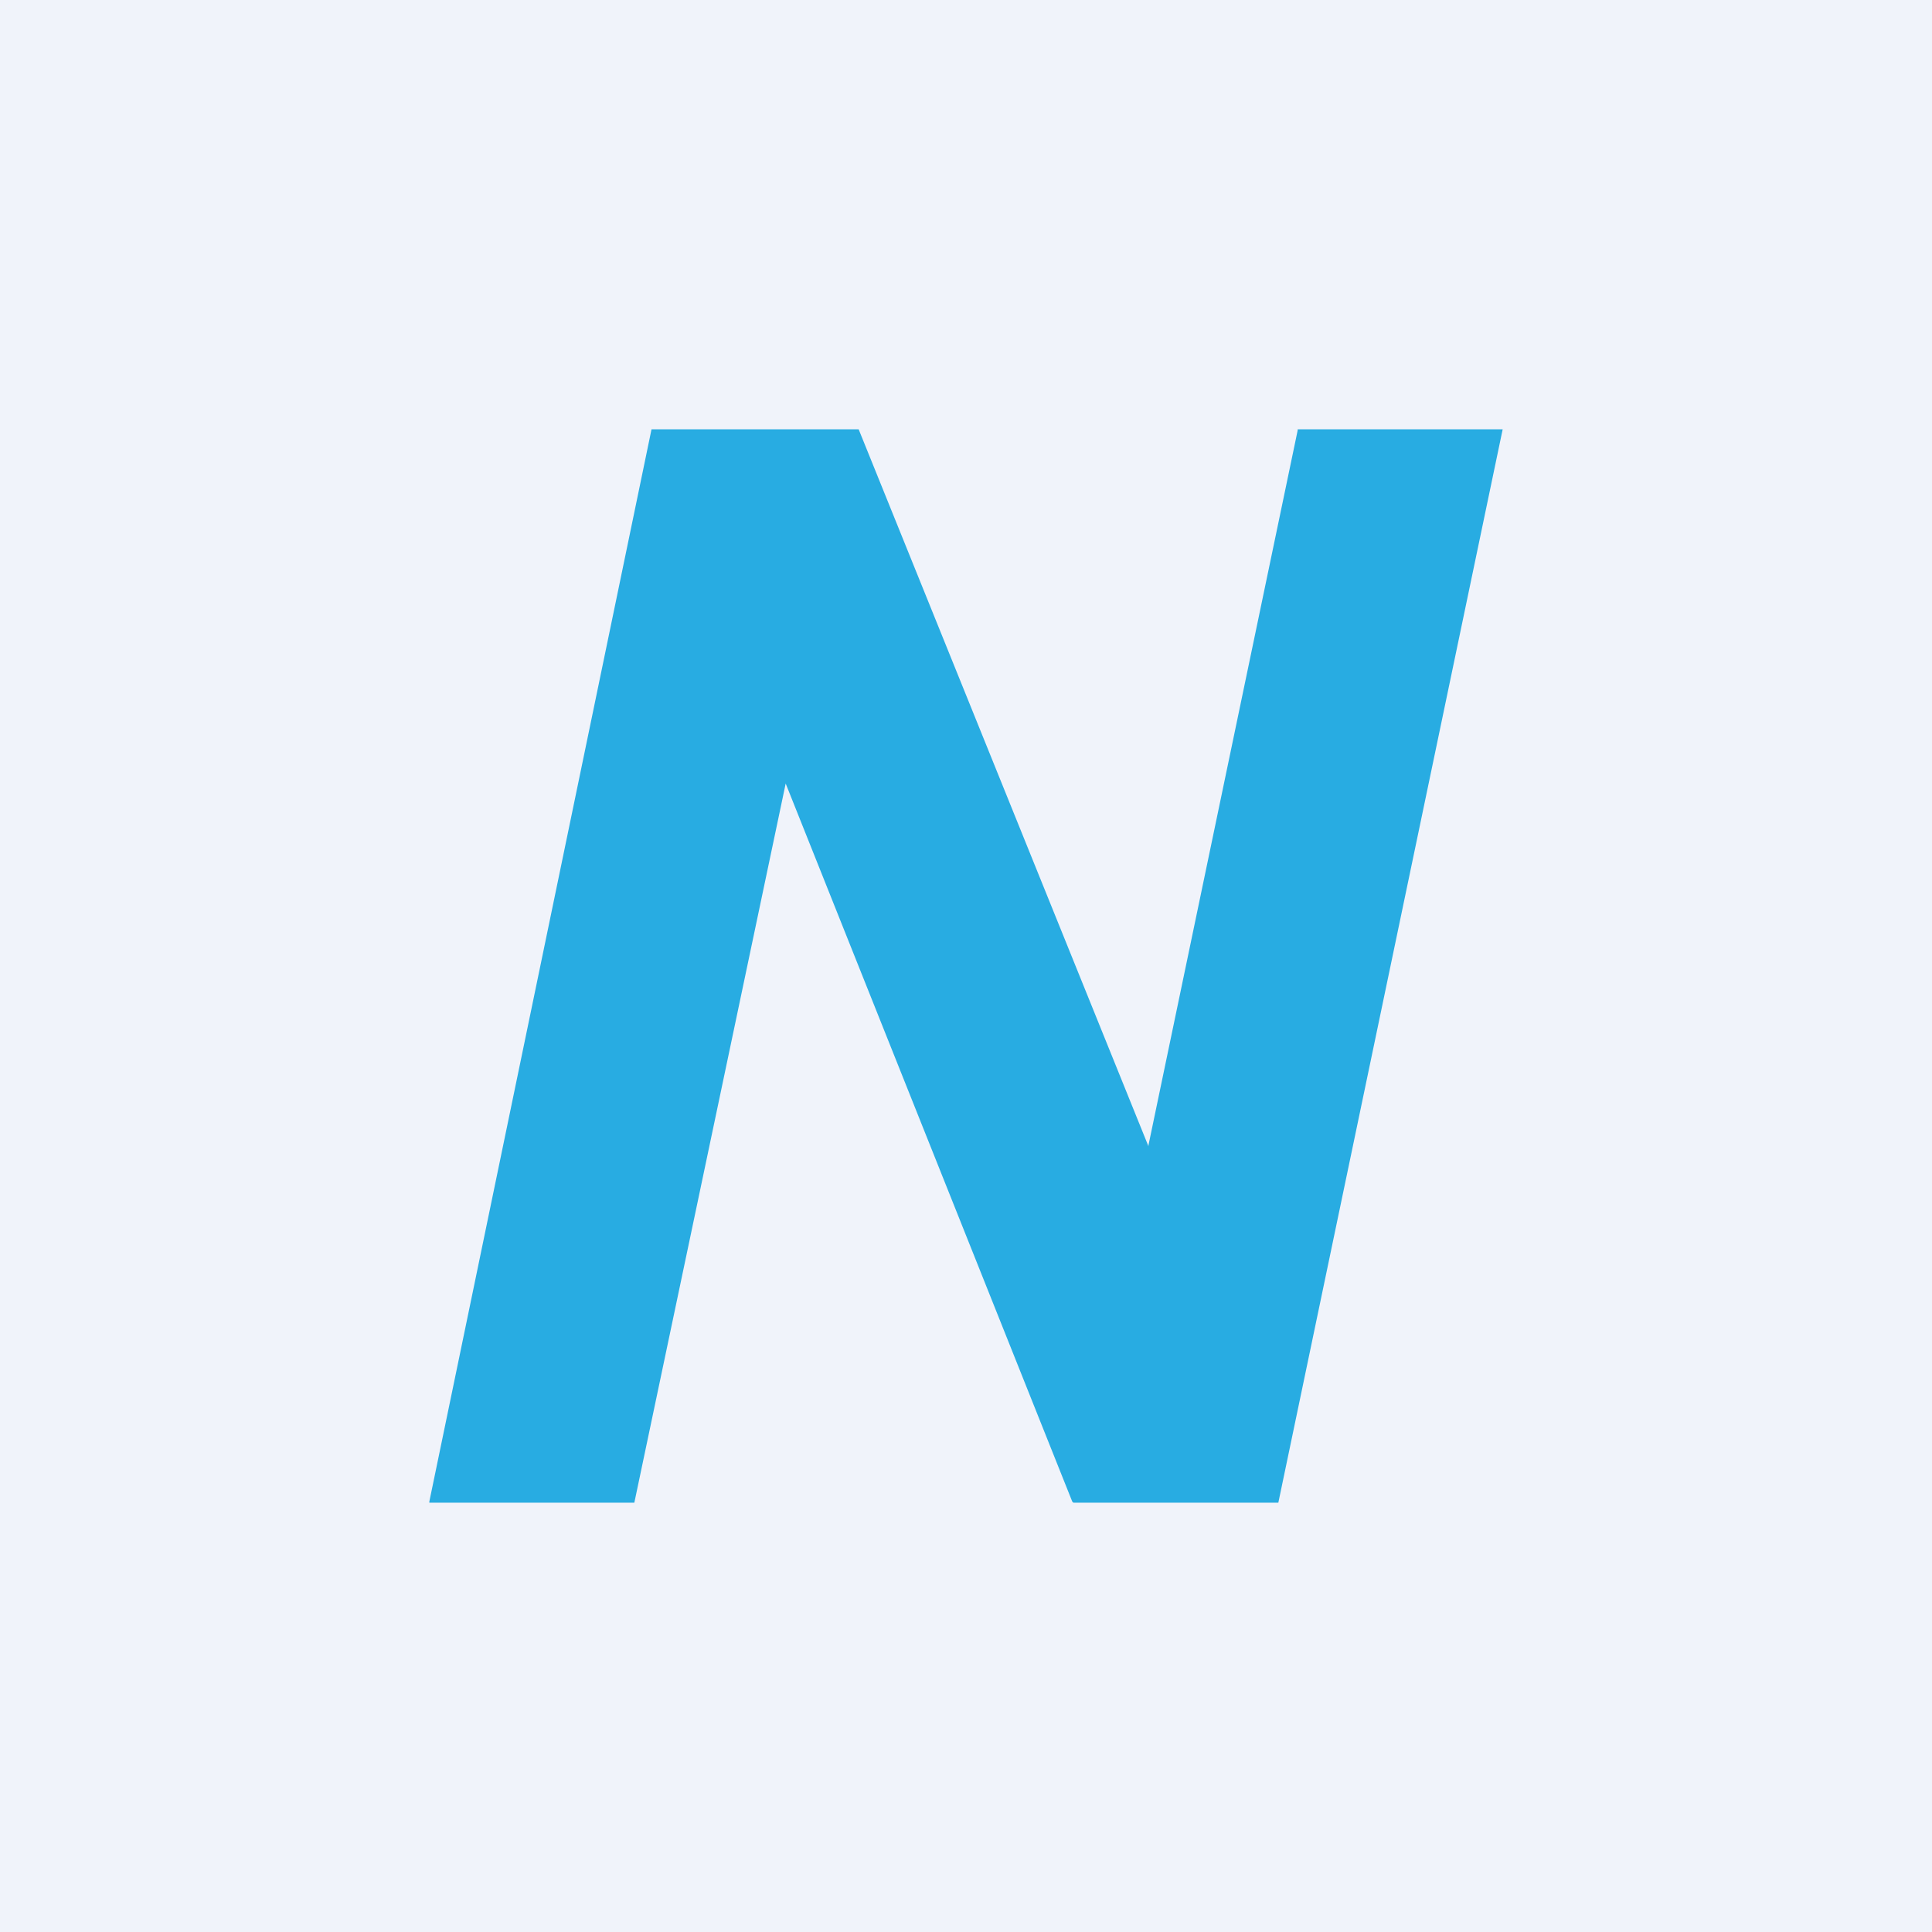
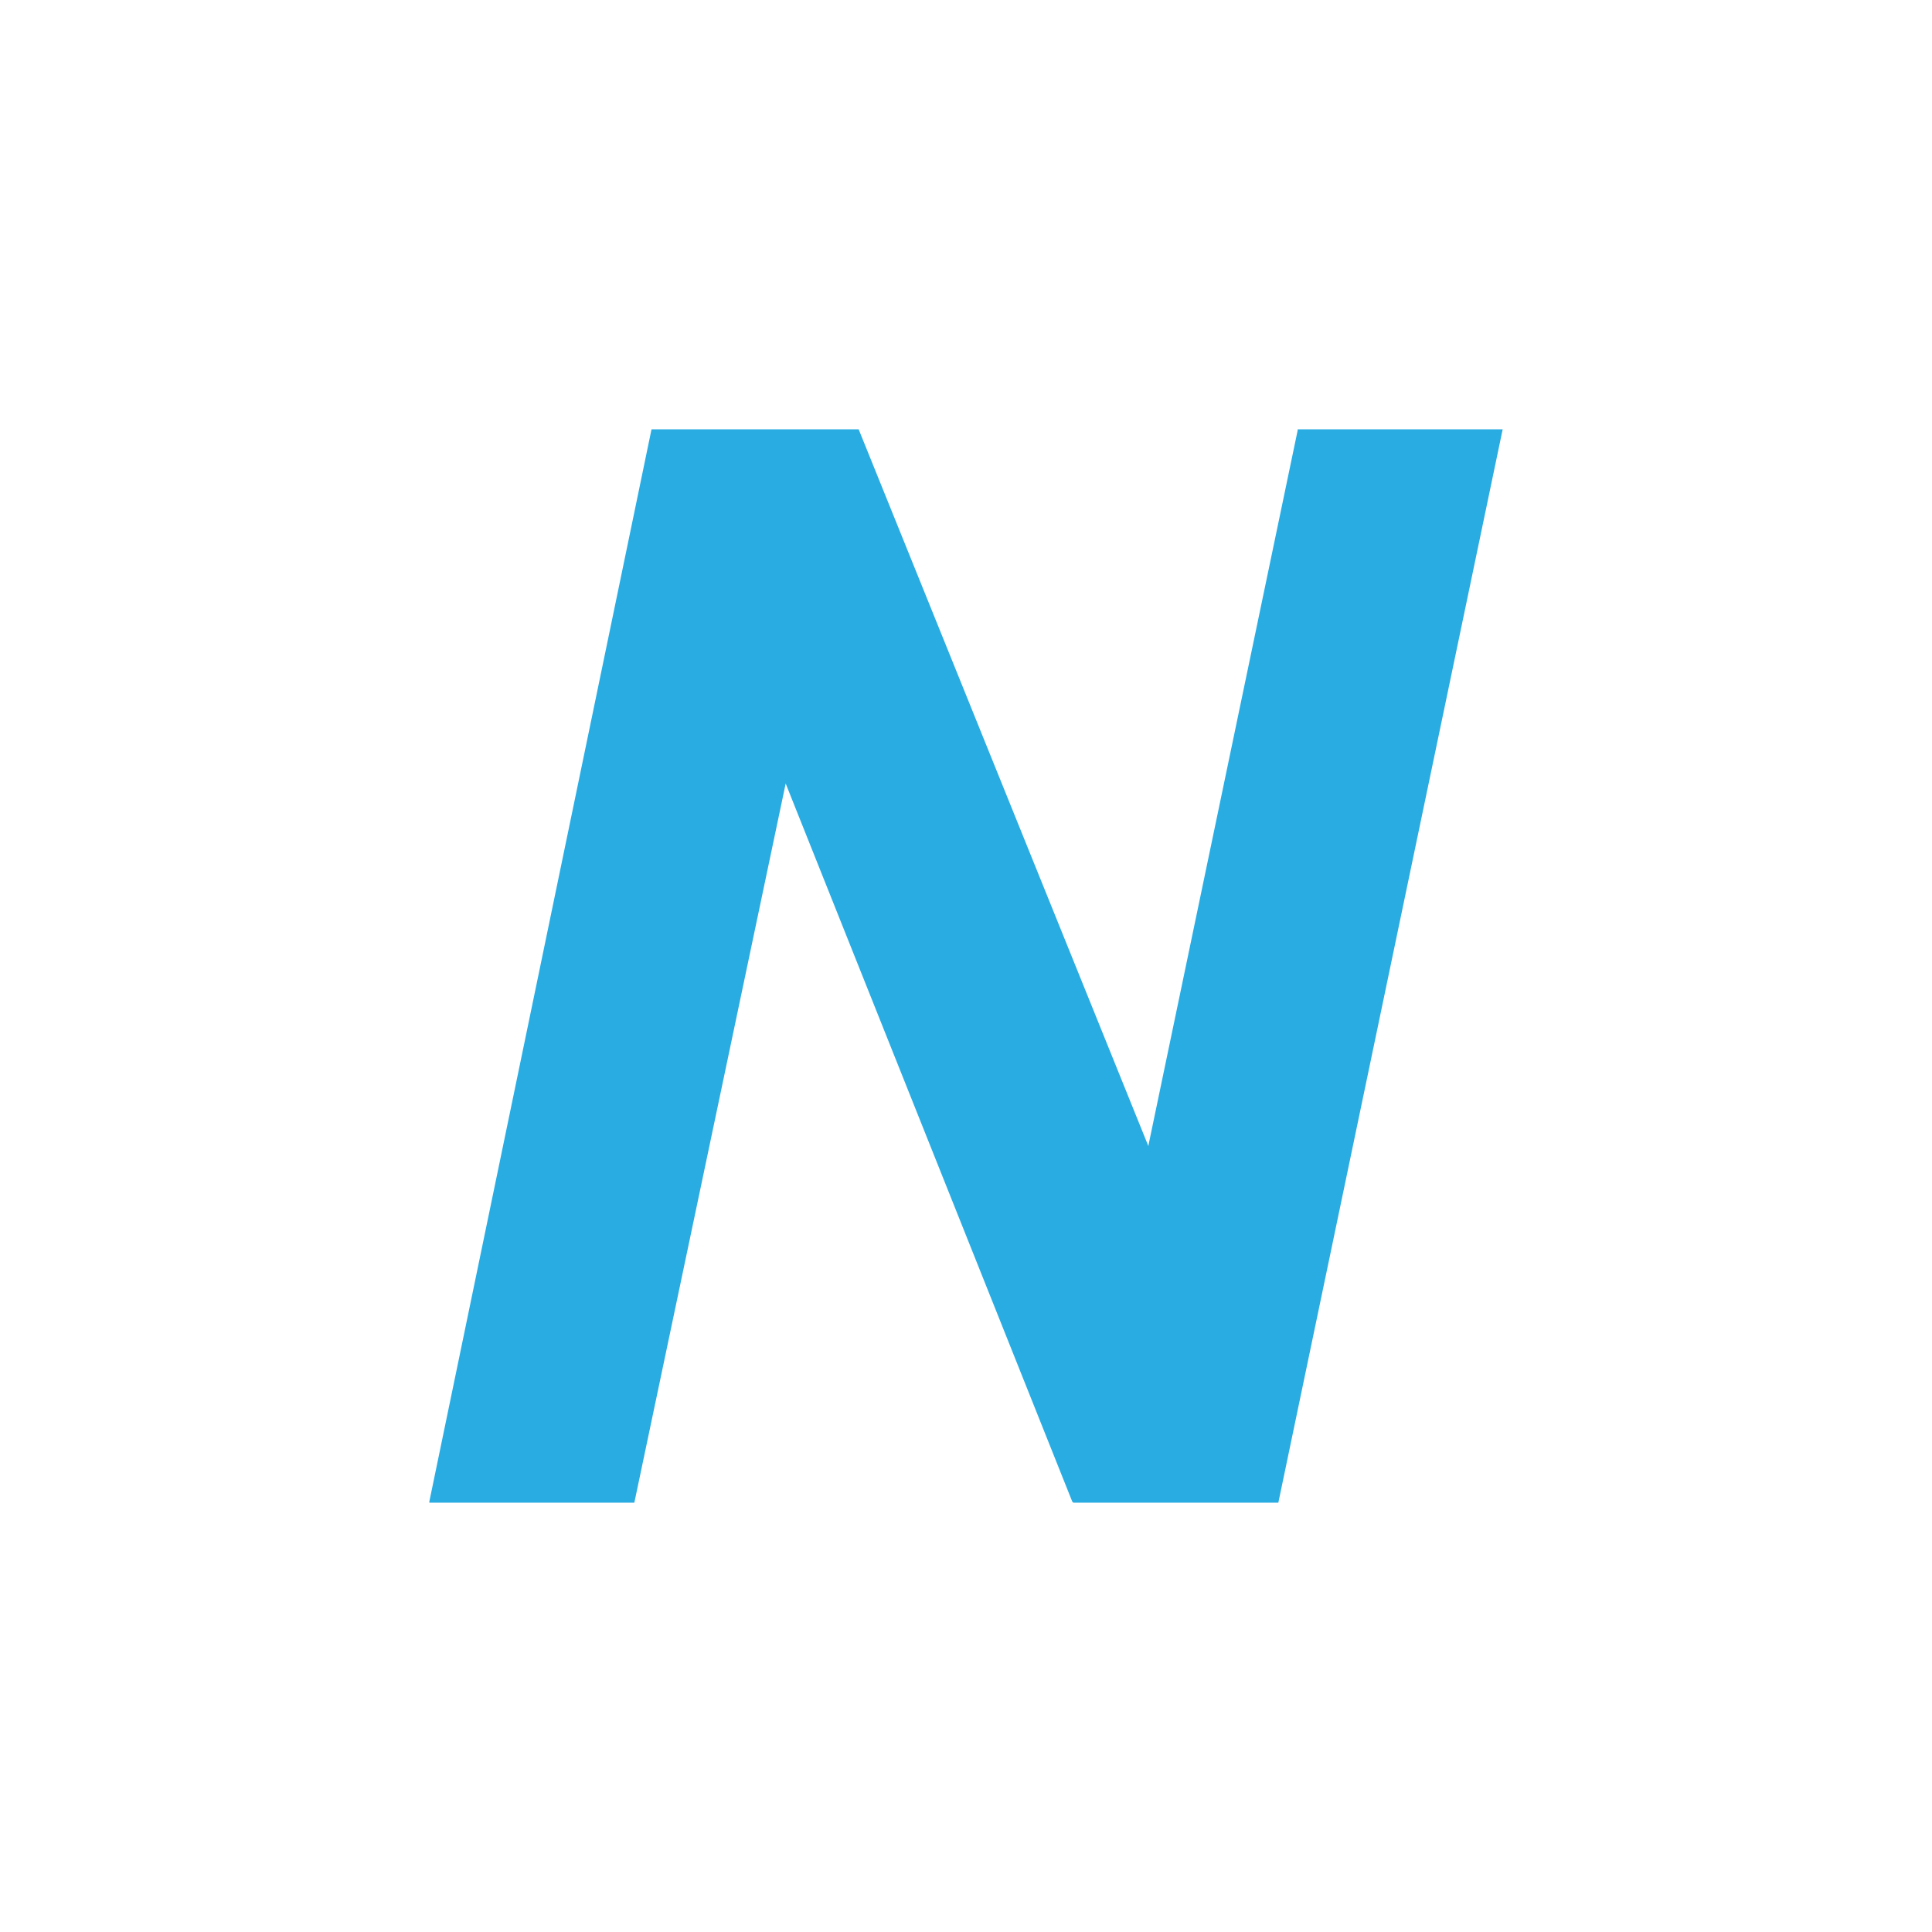
<svg xmlns="http://www.w3.org/2000/svg" width="18" height="18" viewBox="0 0 18 18">
-   <path fill="#F0F3FA" d="M0 0h18v18H0z" />
  <path d="m10.7 10.67 1.39-6.66V4H14l-2.09 10H10l-.01-.01L7.32 7.3 5.91 14H4v-.01L6.07 4V4H8l2.7 6.68Z" fill="#28ACE2" />
</svg>